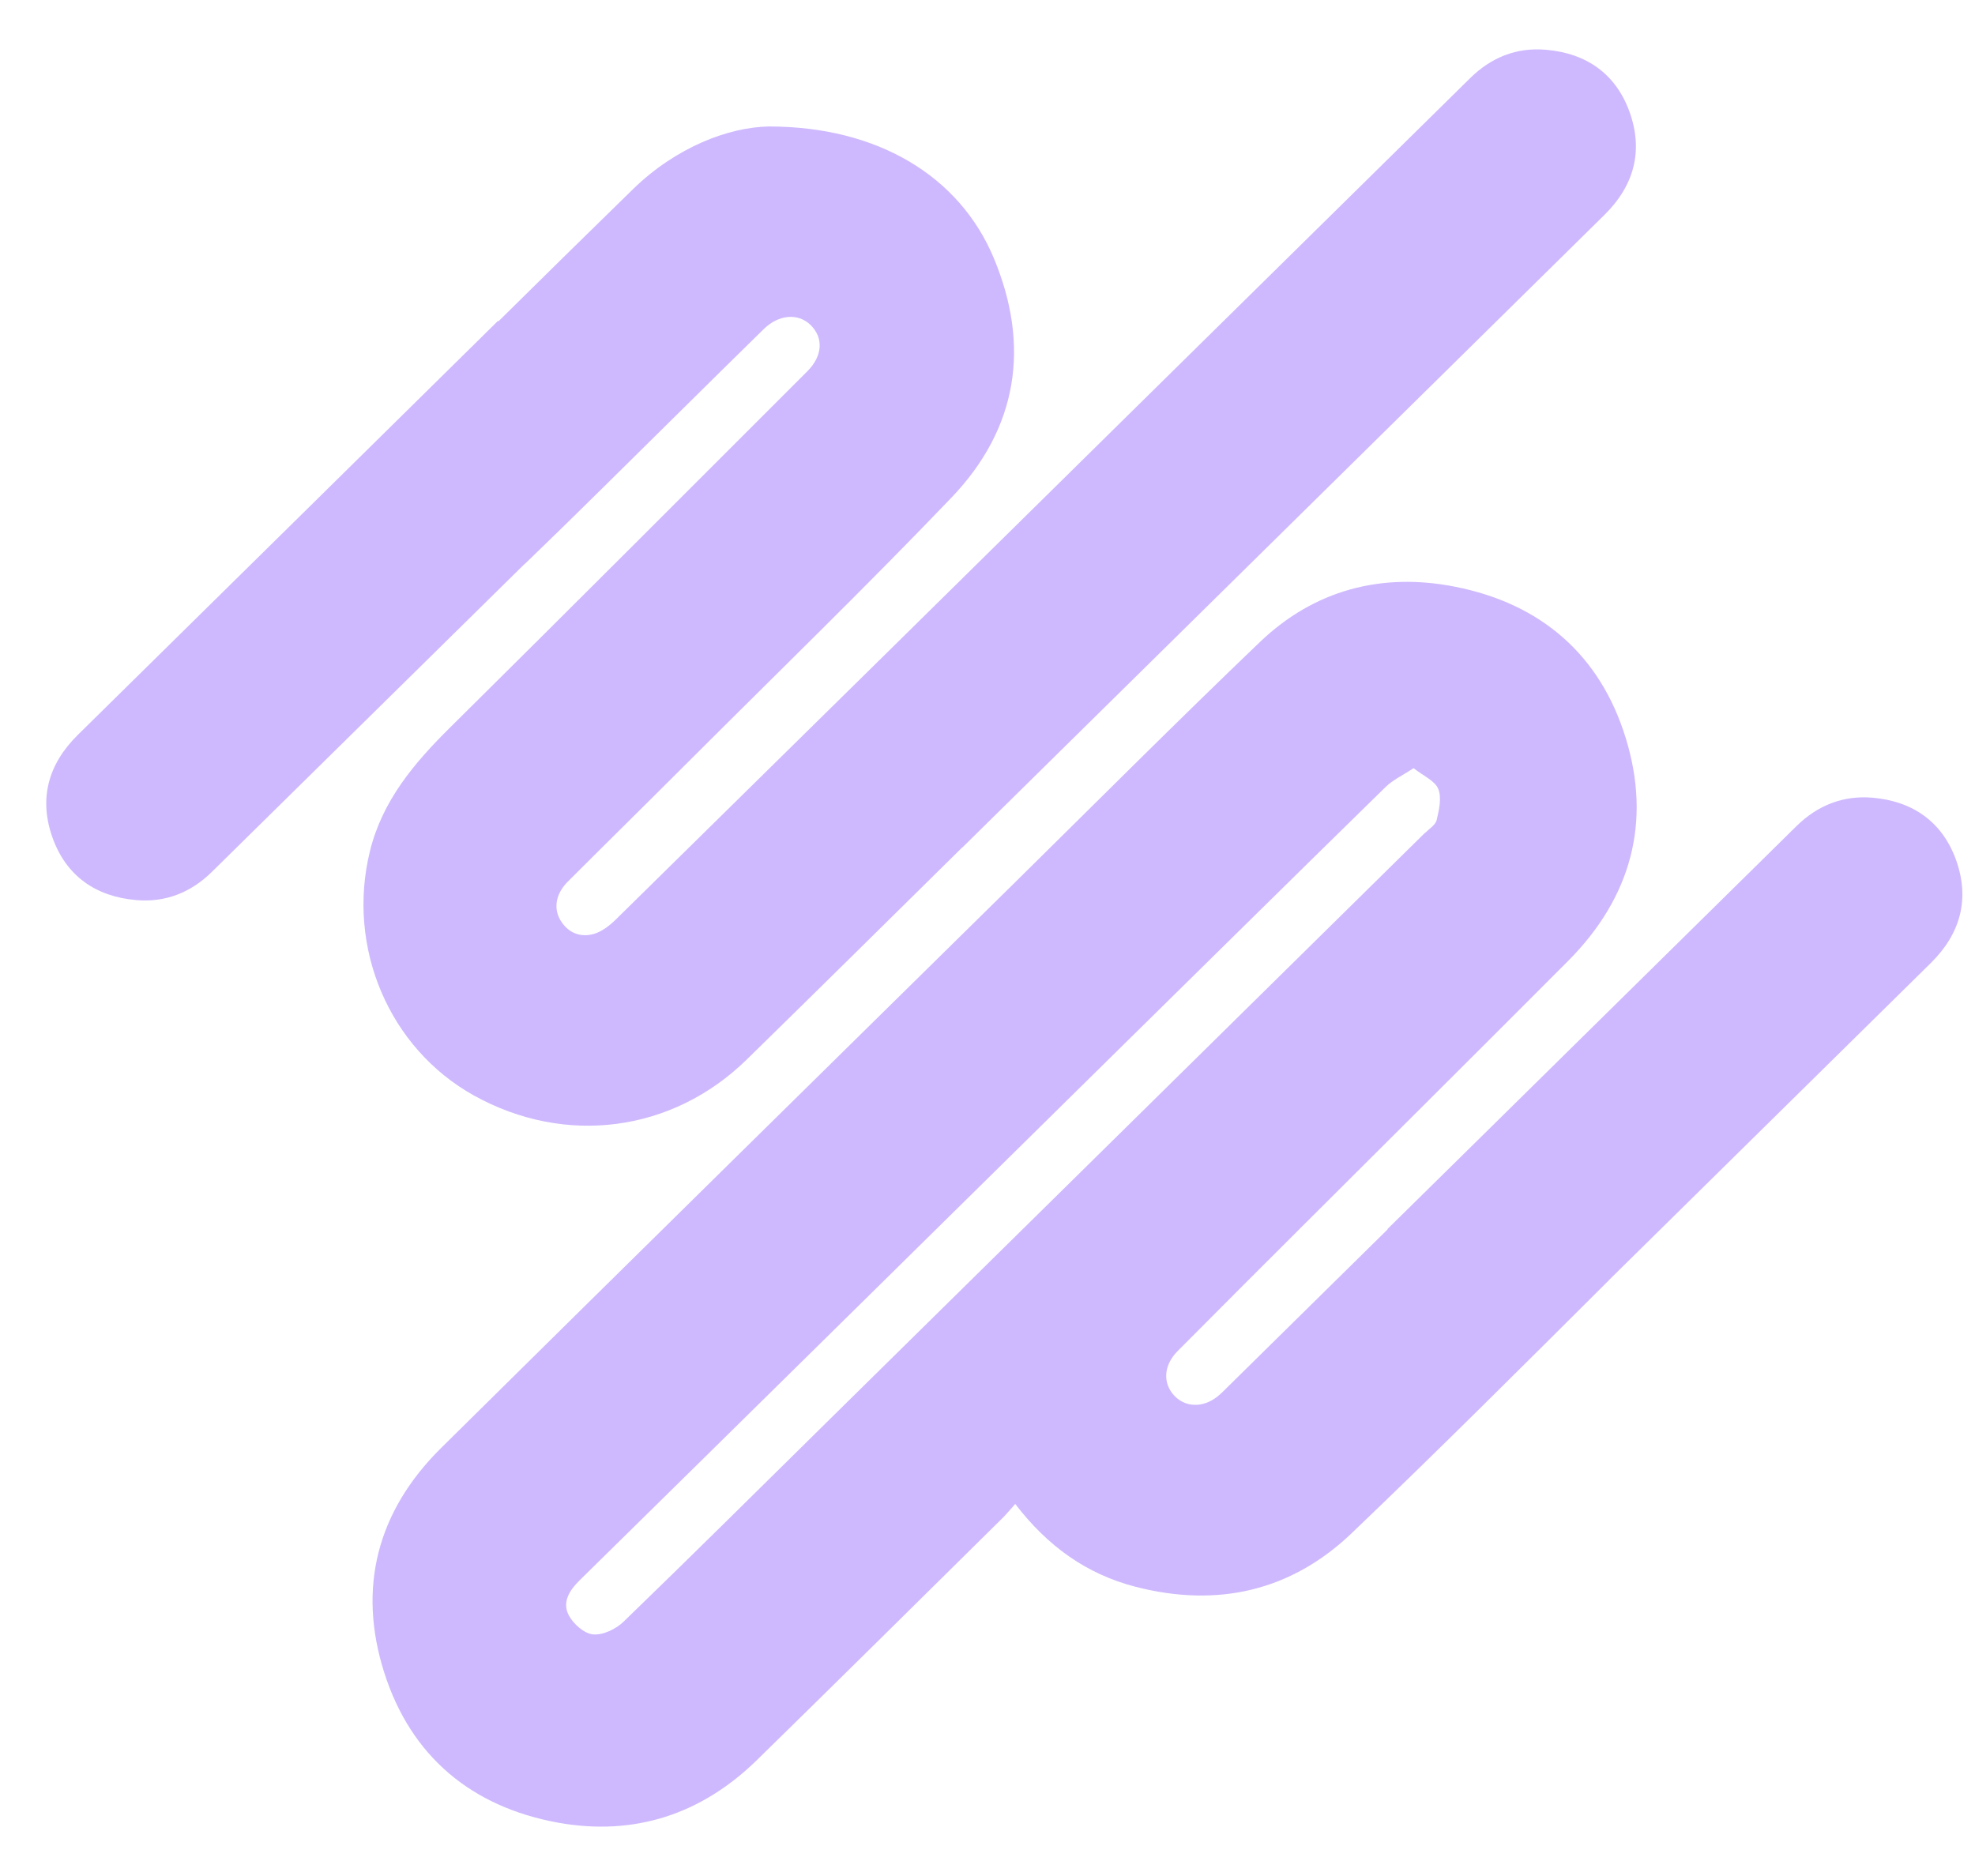
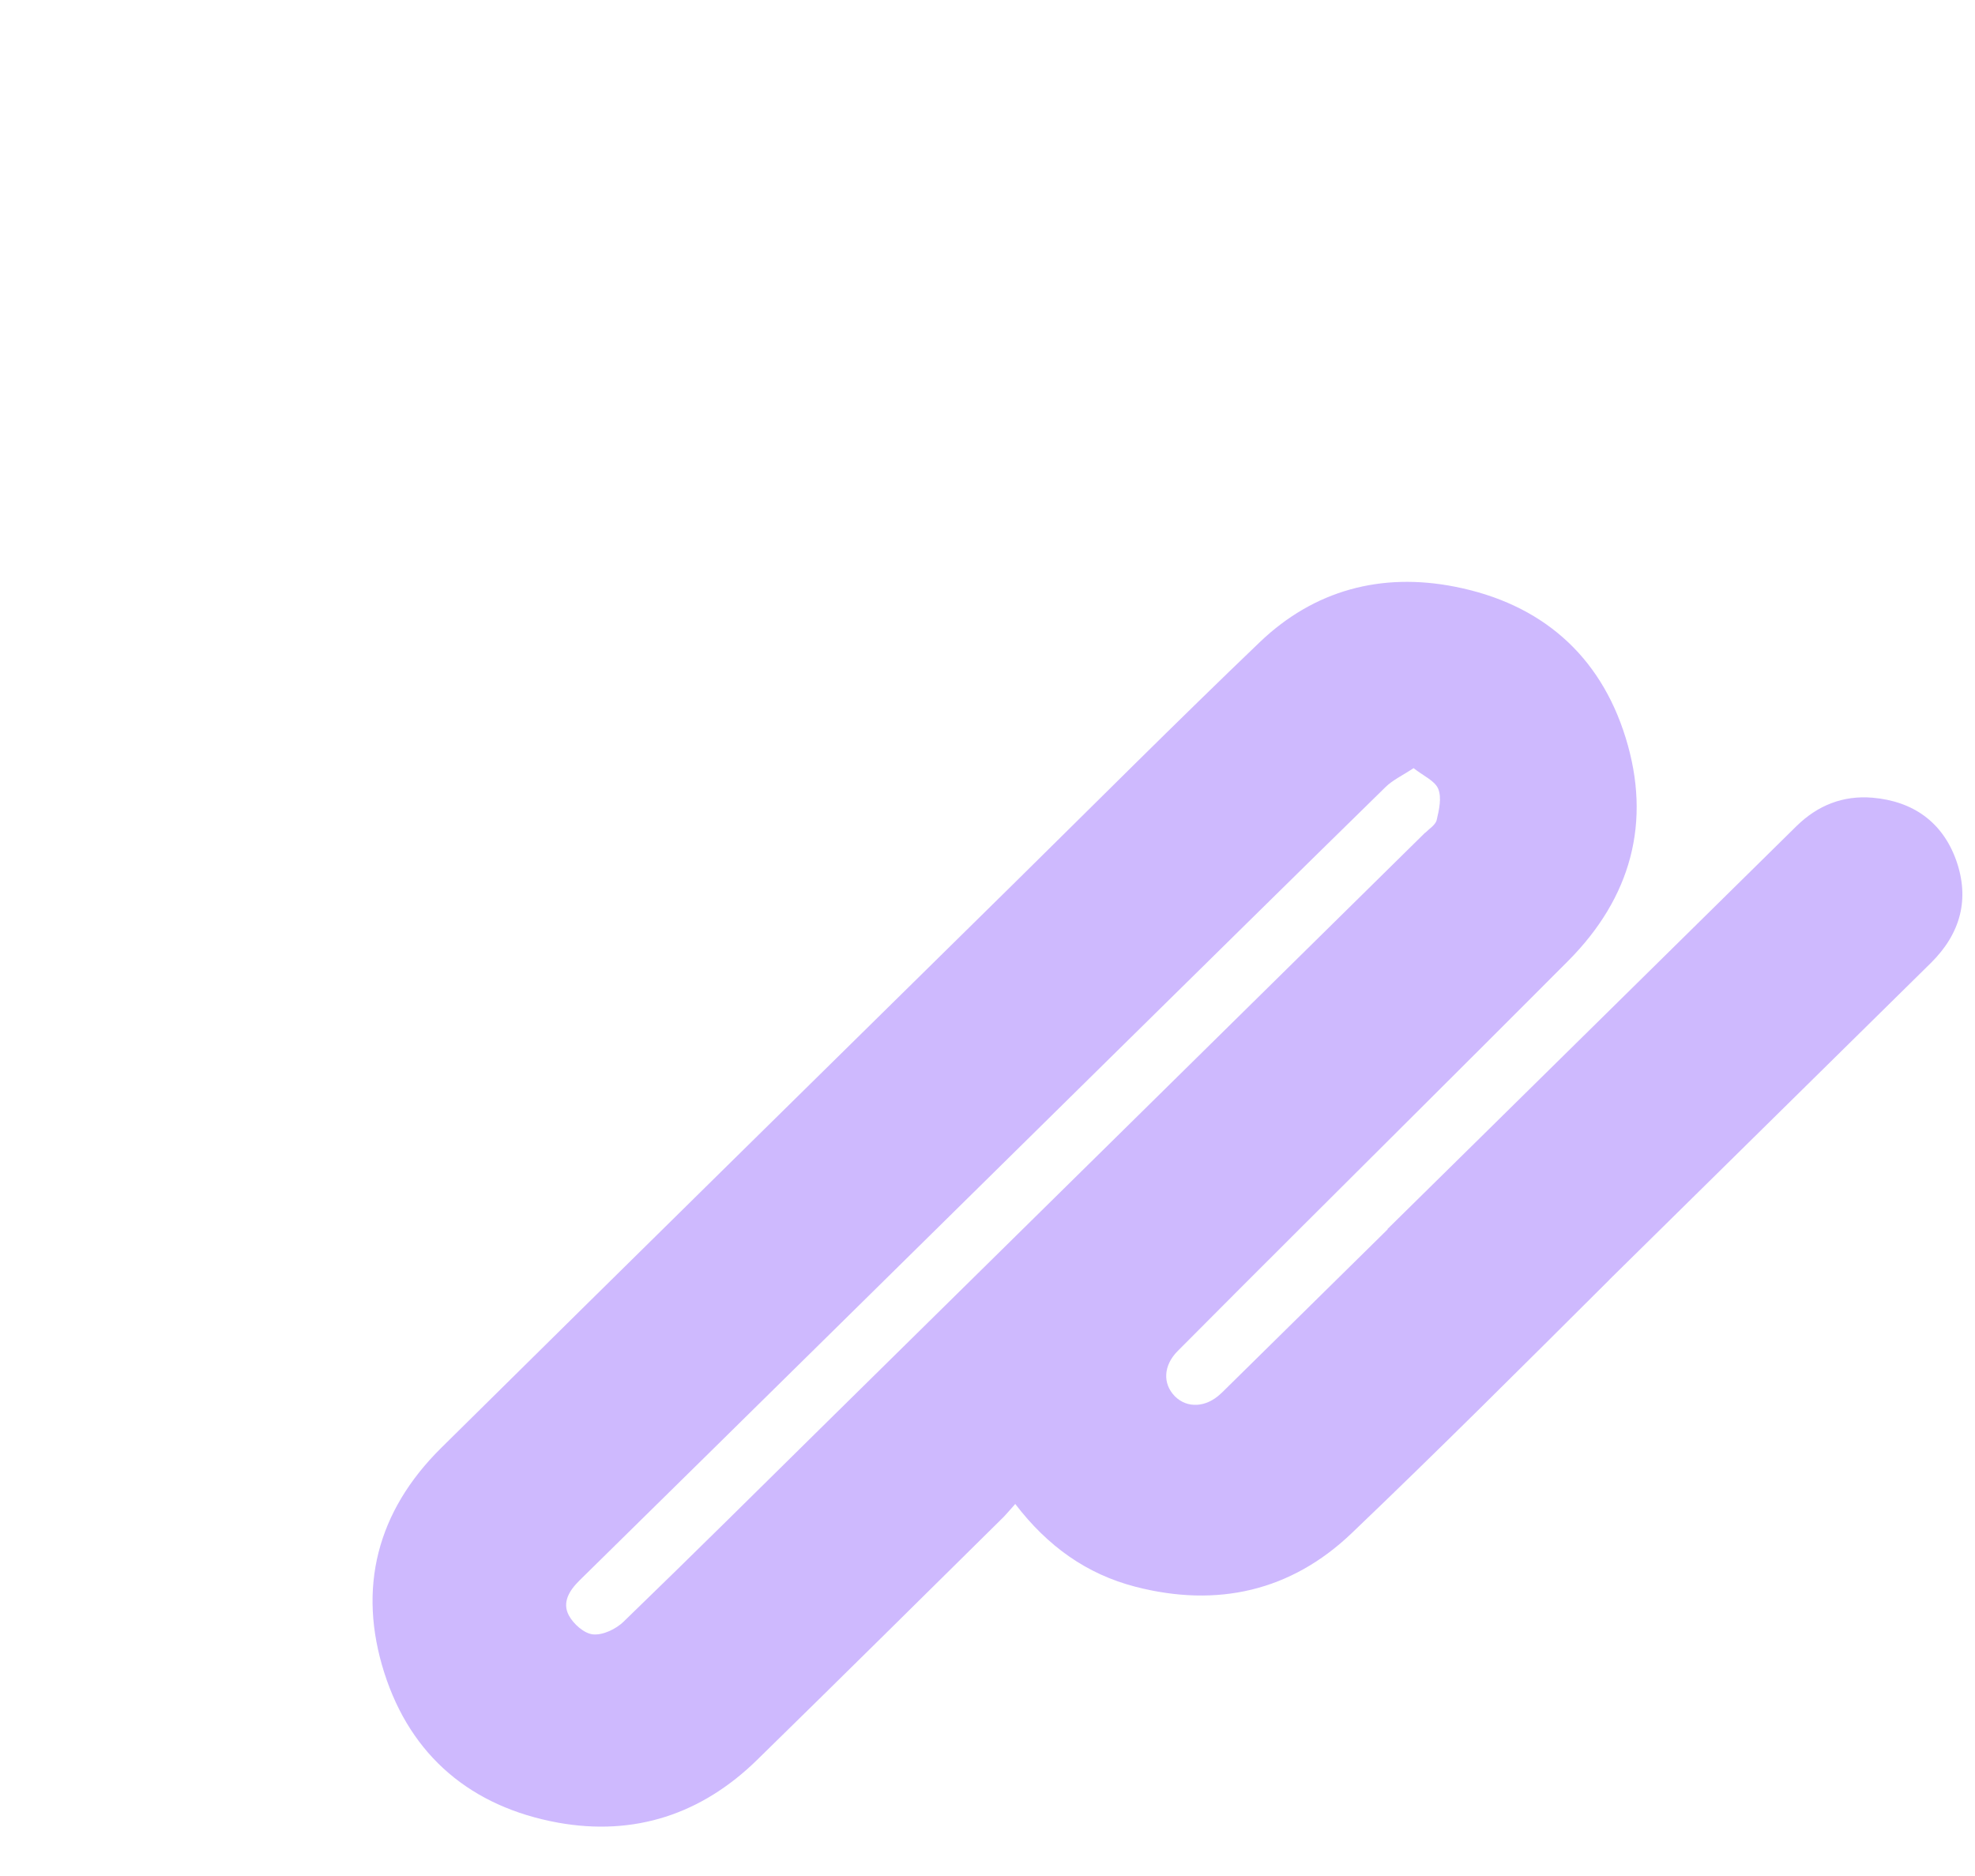
<svg xmlns="http://www.w3.org/2000/svg" width="20" height="19" viewBox="0 0 20 19" fill="none">
  <path d="M19.552 9.754C18.467 10.823 17.382 11.892 16.297 12.961C16.294 12.965 16.291 12.969 16.287 12.972C15.426 13.83 14.566 14.689 13.687 15.529C13.073 16.115 12.328 16.284 11.5 16.071C11.004 15.943 10.608 15.66 10.281 15.232C10.23 15.289 10.196 15.33 10.159 15.368C9.329 16.188 8.5 17.009 7.666 17.825C7.106 18.373 6.426 18.599 5.652 18.46C4.772 18.3 4.161 17.785 3.892 16.943C3.618 16.084 3.818 15.307 4.467 14.665C6.395 12.758 8.329 10.857 10.261 8.954C11.092 8.135 11.916 7.309 12.759 6.502C13.308 5.977 13.988 5.795 14.733 5.942C15.605 6.113 16.203 6.633 16.462 7.471C16.727 8.326 16.517 9.092 15.879 9.733C14.949 10.666 14.014 11.595 13.081 12.526C12.694 12.911 12.31 13.298 11.925 13.684C11.782 13.828 11.771 14.012 11.897 14.141C12.021 14.266 12.213 14.256 12.361 14.116C12.381 14.098 12.4 14.079 12.419 14.06C12.964 13.523 13.508 12.987 14.053 12.45C14.052 12.449 14.05 12.449 14.05 12.448C14.38 12.122 14.711 11.797 15.041 11.472C16.092 10.436 17.142 9.402 18.193 8.366C18.406 8.157 18.663 8.054 18.961 8.079C19.372 8.114 19.669 8.325 19.808 8.709C19.949 9.103 19.855 9.455 19.552 9.754V9.754ZM14.432 8.435C14.474 8.393 14.538 8.354 14.549 8.304C14.573 8.201 14.601 8.079 14.564 7.989C14.53 7.907 14.413 7.858 14.315 7.78C14.204 7.853 14.105 7.899 14.032 7.97C13.086 8.896 12.145 9.825 11.202 10.753C9.425 12.504 7.649 14.256 5.87 16.005C5.764 16.109 5.691 16.229 5.76 16.36C5.806 16.447 5.917 16.546 6.007 16.553C6.107 16.562 6.239 16.498 6.315 16.424C7.021 15.741 7.719 15.048 8.419 14.358C10.423 12.383 12.428 10.409 14.431 8.434L14.432 8.435Z" fill="#5B14FB" fill-opacity="0.3" />
-   <path d="M9.745 8.582C9.018 9.299 8.292 10.017 7.562 10.731C6.809 11.468 5.724 11.609 4.799 11.095C3.939 10.616 3.507 9.595 3.746 8.621C3.872 8.109 4.193 7.729 4.559 7.367C5.768 6.17 6.971 4.965 8.174 3.762C8.331 3.606 8.341 3.422 8.209 3.292C8.083 3.169 7.887 3.183 7.733 3.334C7.435 3.625 7.14 3.918 6.844 4.21C6.339 4.707 5.839 5.207 5.329 5.698C5.319 5.707 5.308 5.716 5.299 5.725C4.248 6.76 3.198 7.794 2.147 8.829C1.935 9.038 1.678 9.142 1.38 9.116C0.968 9.081 0.671 8.87 0.533 8.487C0.391 8.093 0.486 7.74 0.789 7.442C2.208 6.045 3.626 4.647 5.044 3.249C5.045 3.251 5.047 3.252 5.048 3.254C5.501 2.806 5.955 2.36 6.411 1.915C6.845 1.492 7.376 1.288 7.786 1.281C8.898 1.281 9.719 1.791 10.063 2.612C10.436 3.503 10.307 4.339 9.633 5.042C8.763 5.951 7.859 6.827 6.969 7.717C6.564 8.122 6.155 8.524 5.75 8.929C5.628 9.051 5.602 9.2 5.677 9.323C5.754 9.449 5.877 9.497 6.013 9.459C6.096 9.435 6.175 9.373 6.238 9.311C8.072 7.508 9.904 5.702 11.735 3.897C12.786 2.861 13.837 1.826 14.888 0.791C15.1 0.582 15.357 0.478 15.655 0.504C16.067 0.539 16.364 0.75 16.502 1.134C16.643 1.527 16.549 1.88 16.246 2.178C14.079 4.313 11.913 6.448 9.746 8.583L9.745 8.582Z" fill="#5B14FB" fill-opacity="0.3" />
</svg>